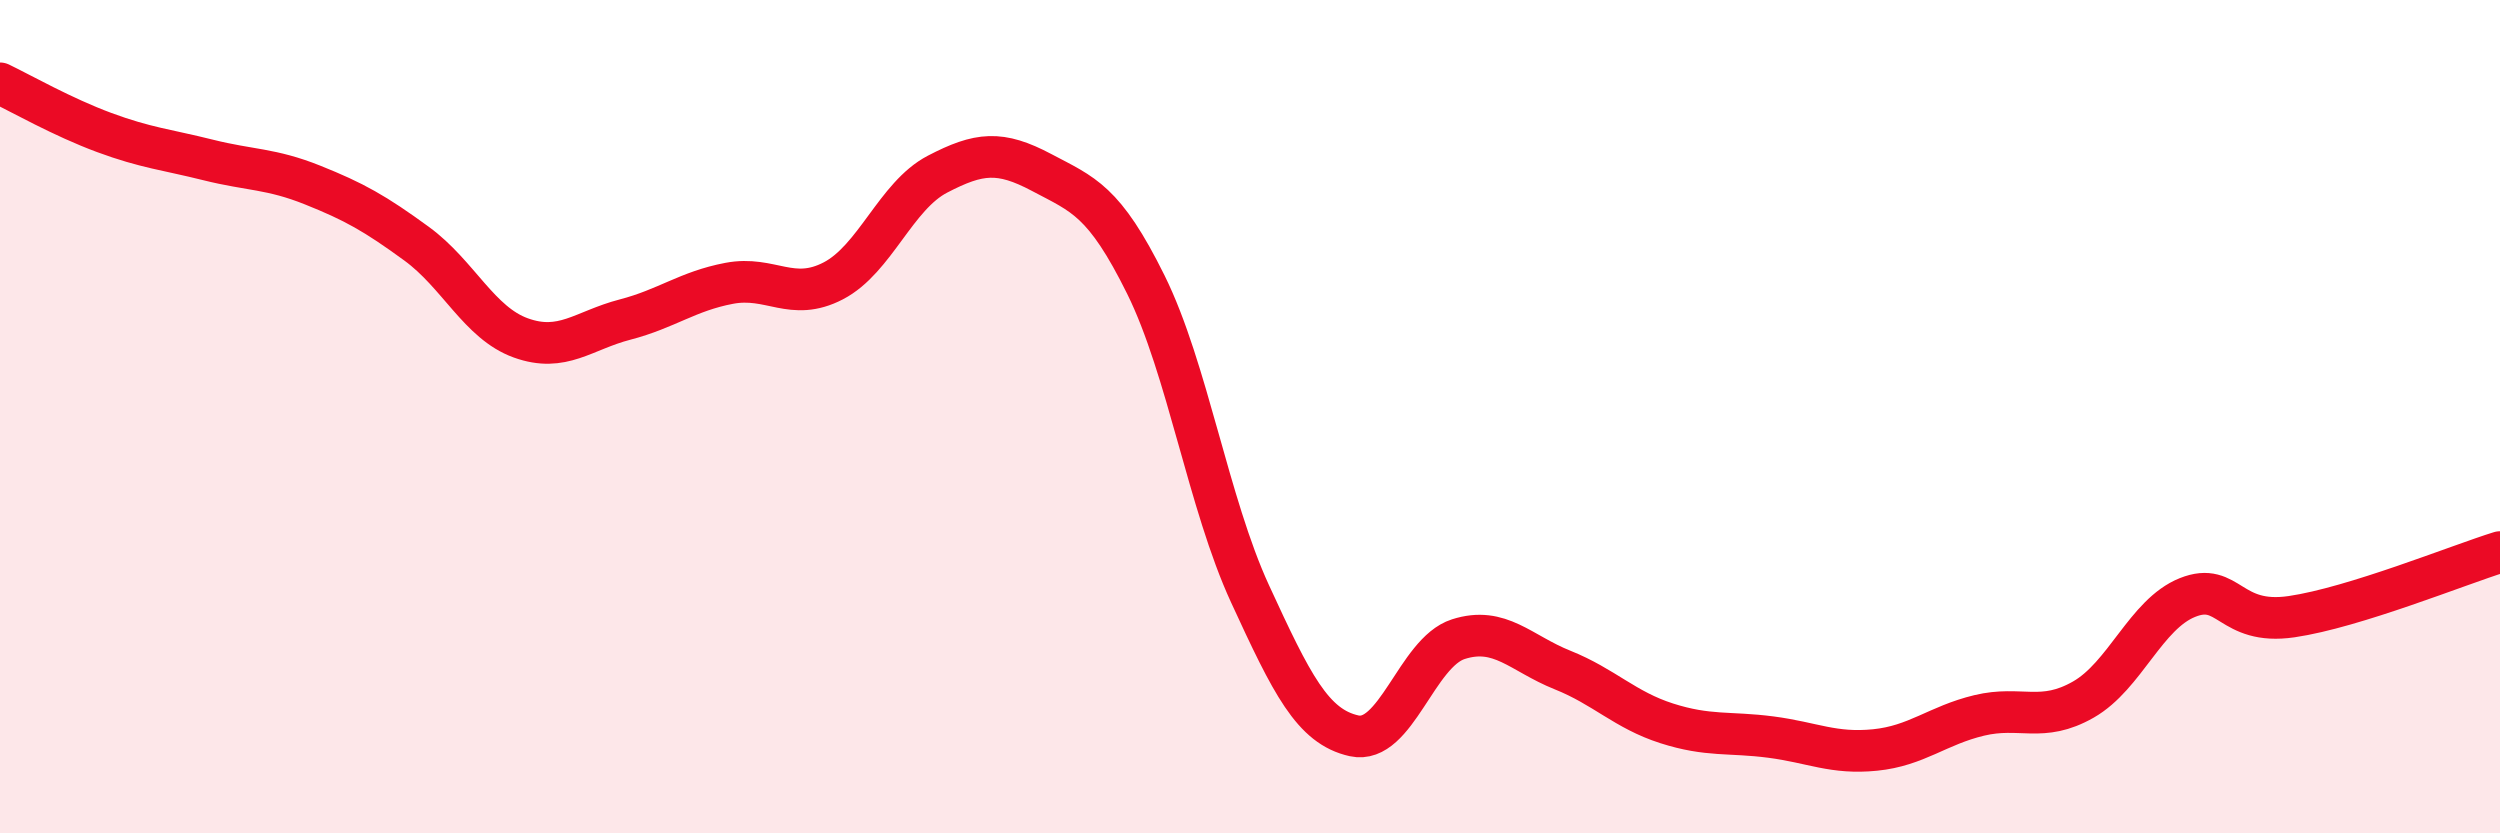
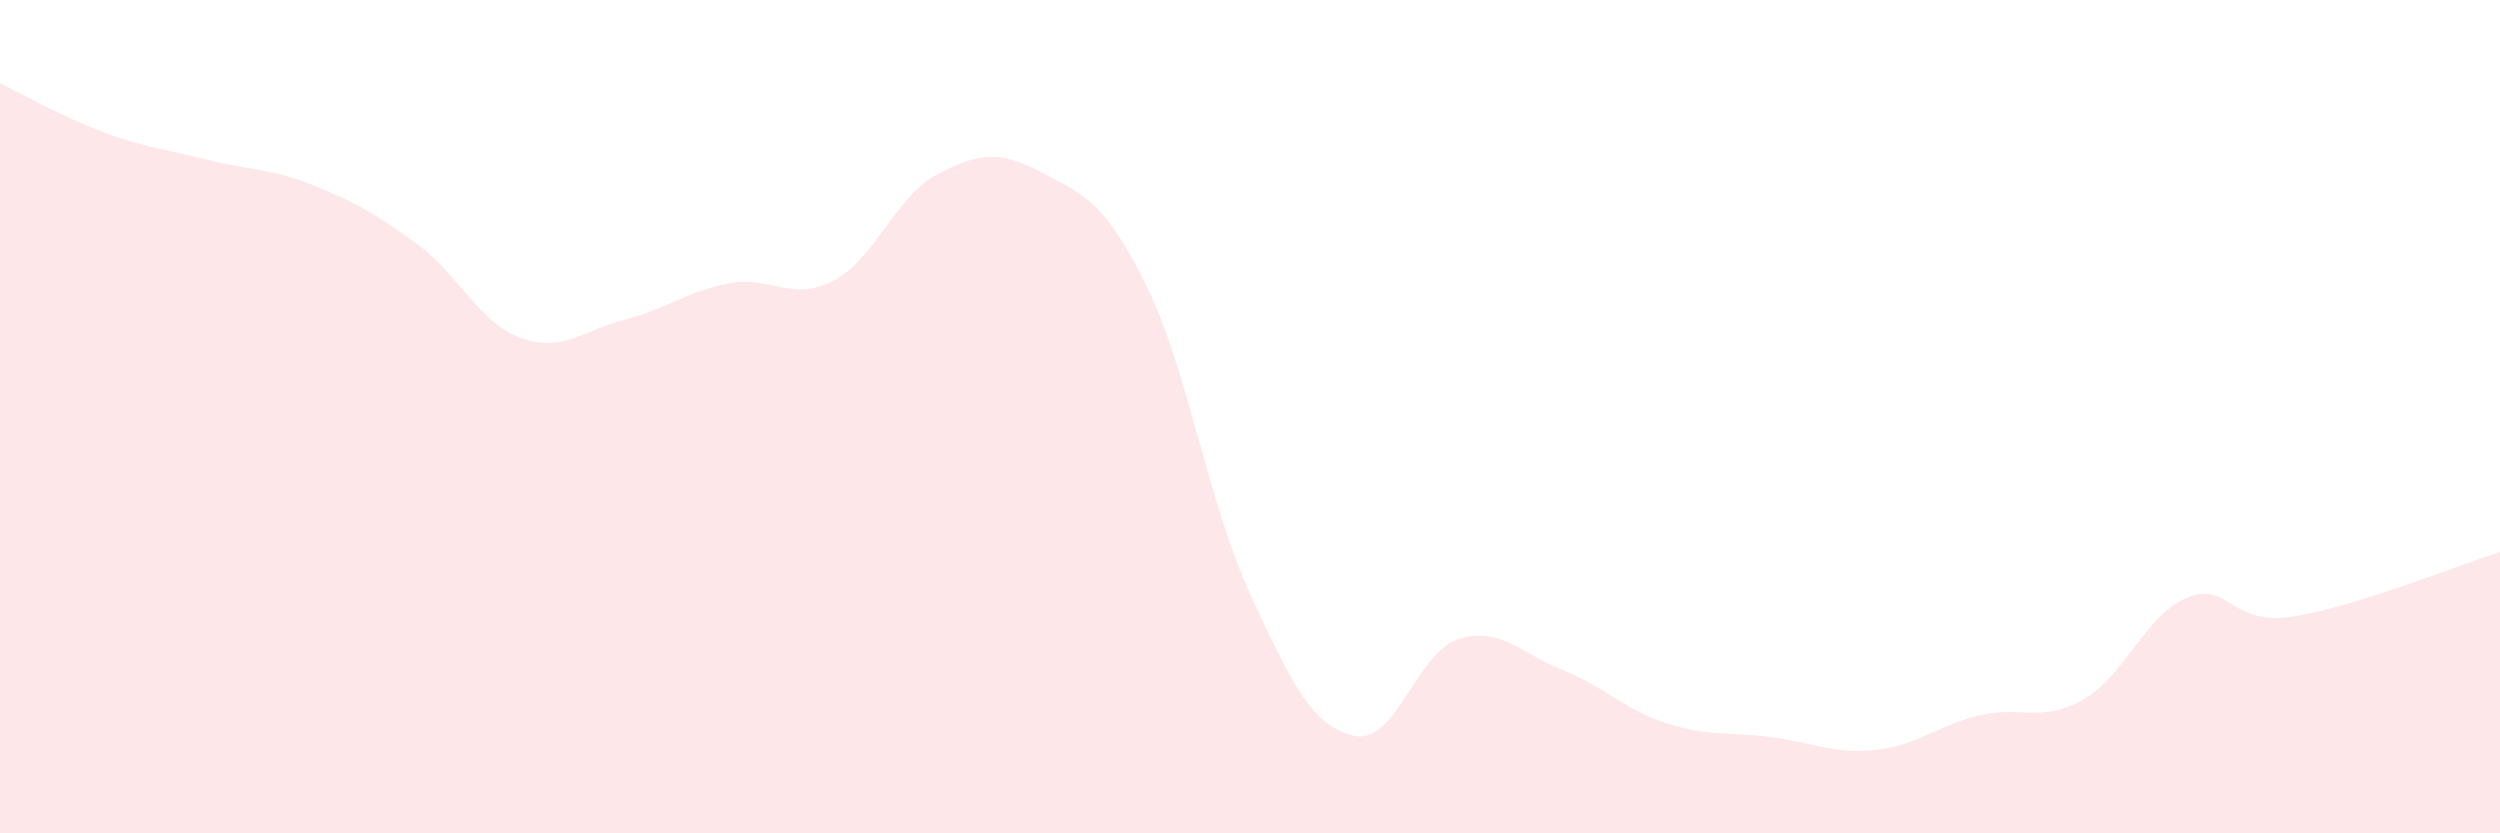
<svg xmlns="http://www.w3.org/2000/svg" width="60" height="20" viewBox="0 0 60 20">
  <path d="M 0,2 C 0.5,2.24 1.5,2.81 2.5,3.18 C 3.5,3.55 4,3.59 5,3.84 C 6,4.09 6.5,4.04 7.5,4.44 C 8.5,4.84 9,5.12 10,5.85 C 11,6.58 11.5,7.75 12.5,8.11 C 13.5,8.47 14,7.93 15,7.67 C 16,7.41 16.5,6.99 17.5,6.8 C 18.5,6.61 19,7.26 20,6.74 C 21,6.22 21.5,4.7 22.5,4.18 C 23.5,3.66 24,3.61 25,4.14 C 26,4.67 26.5,4.81 27.5,6.83 C 28.5,8.85 29,12.08 30,14.25 C 31,16.42 31.5,17.44 32.5,17.66 C 33.5,17.88 34,15.66 35,15.34 C 36,15.02 36.5,15.68 37.5,16.08 C 38.5,16.48 39,17.04 40,17.36 C 41,17.68 41.5,17.56 42.5,17.69 C 43.5,17.82 44,18.1 45,18 C 46,17.9 46.5,17.41 47.5,17.17 C 48.5,16.93 49,17.36 50,16.79 C 51,16.22 51.5,14.74 52.5,14.34 C 53.5,13.94 53.5,15.02 55,14.8 C 56.5,14.58 59,13.56 60,13.25L60 20L0 20Z" fill="#EB0A25" opacity="0.1" stroke-linecap="round" stroke-linejoin="round" />
-   <path d="M 0,2 C 0.5,2.24 1.5,2.81 2.5,3.18 C 3.5,3.55 4,3.59 5,3.84 C 6,4.09 6.5,4.04 7.5,4.44 C 8.5,4.84 9,5.12 10,5.85 C 11,6.58 11.5,7.75 12.5,8.11 C 13.5,8.47 14,7.93 15,7.67 C 16,7.41 16.5,6.99 17.5,6.8 C 18.5,6.61 19,7.26 20,6.74 C 21,6.22 21.5,4.7 22.5,4.18 C 23.5,3.66 24,3.61 25,4.14 C 26,4.67 26.5,4.81 27.5,6.83 C 28.5,8.85 29,12.08 30,14.25 C 31,16.42 31.5,17.44 32.5,17.66 C 33.5,17.88 34,15.66 35,15.34 C 36,15.02 36.5,15.68 37.5,16.08 C 38.5,16.48 39,17.04 40,17.36 C 41,17.68 41.5,17.56 42.5,17.69 C 43.5,17.82 44,18.1 45,18 C 46,17.9 46.5,17.41 47.5,17.17 C 48.5,16.93 49,17.36 50,16.79 C 51,16.22 51.5,14.74 52.5,14.34 C 53.5,13.94 53.5,15.02 55,14.8 C 56.5,14.58 59,13.56 60,13.25" stroke="#EB0A25" stroke-width="1" fill="none" stroke-linecap="round" stroke-linejoin="round" />
</svg>